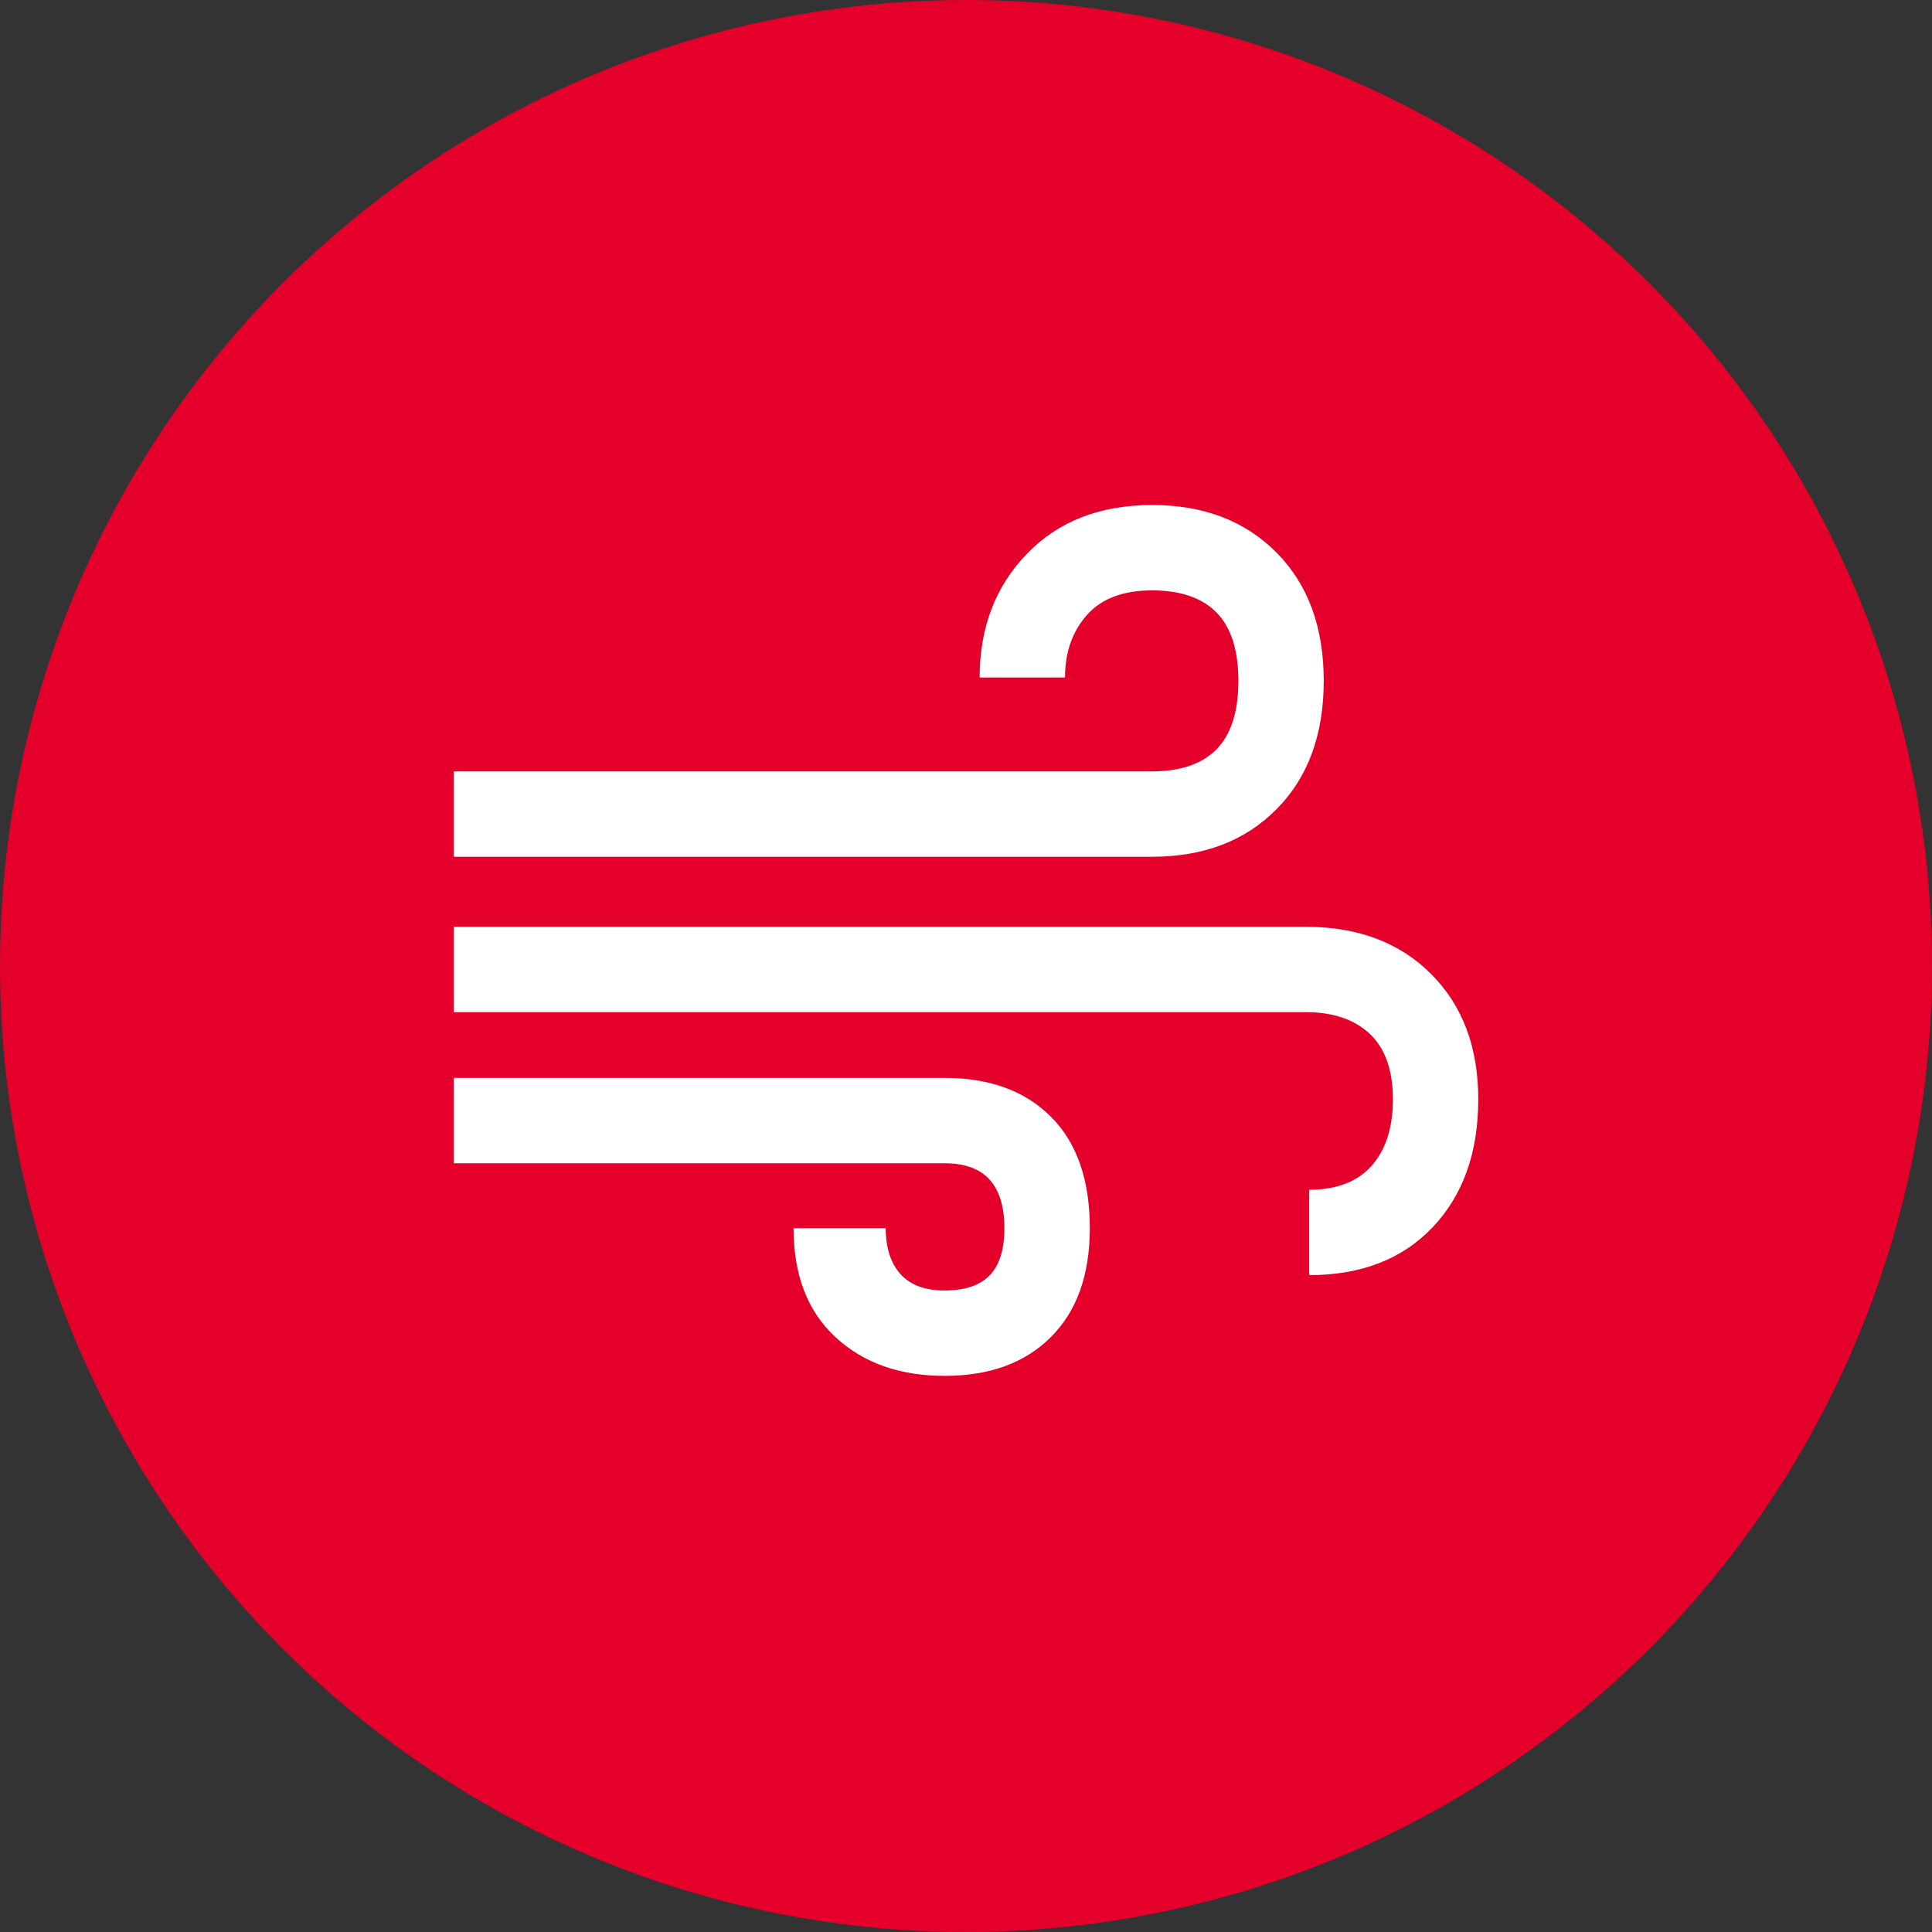
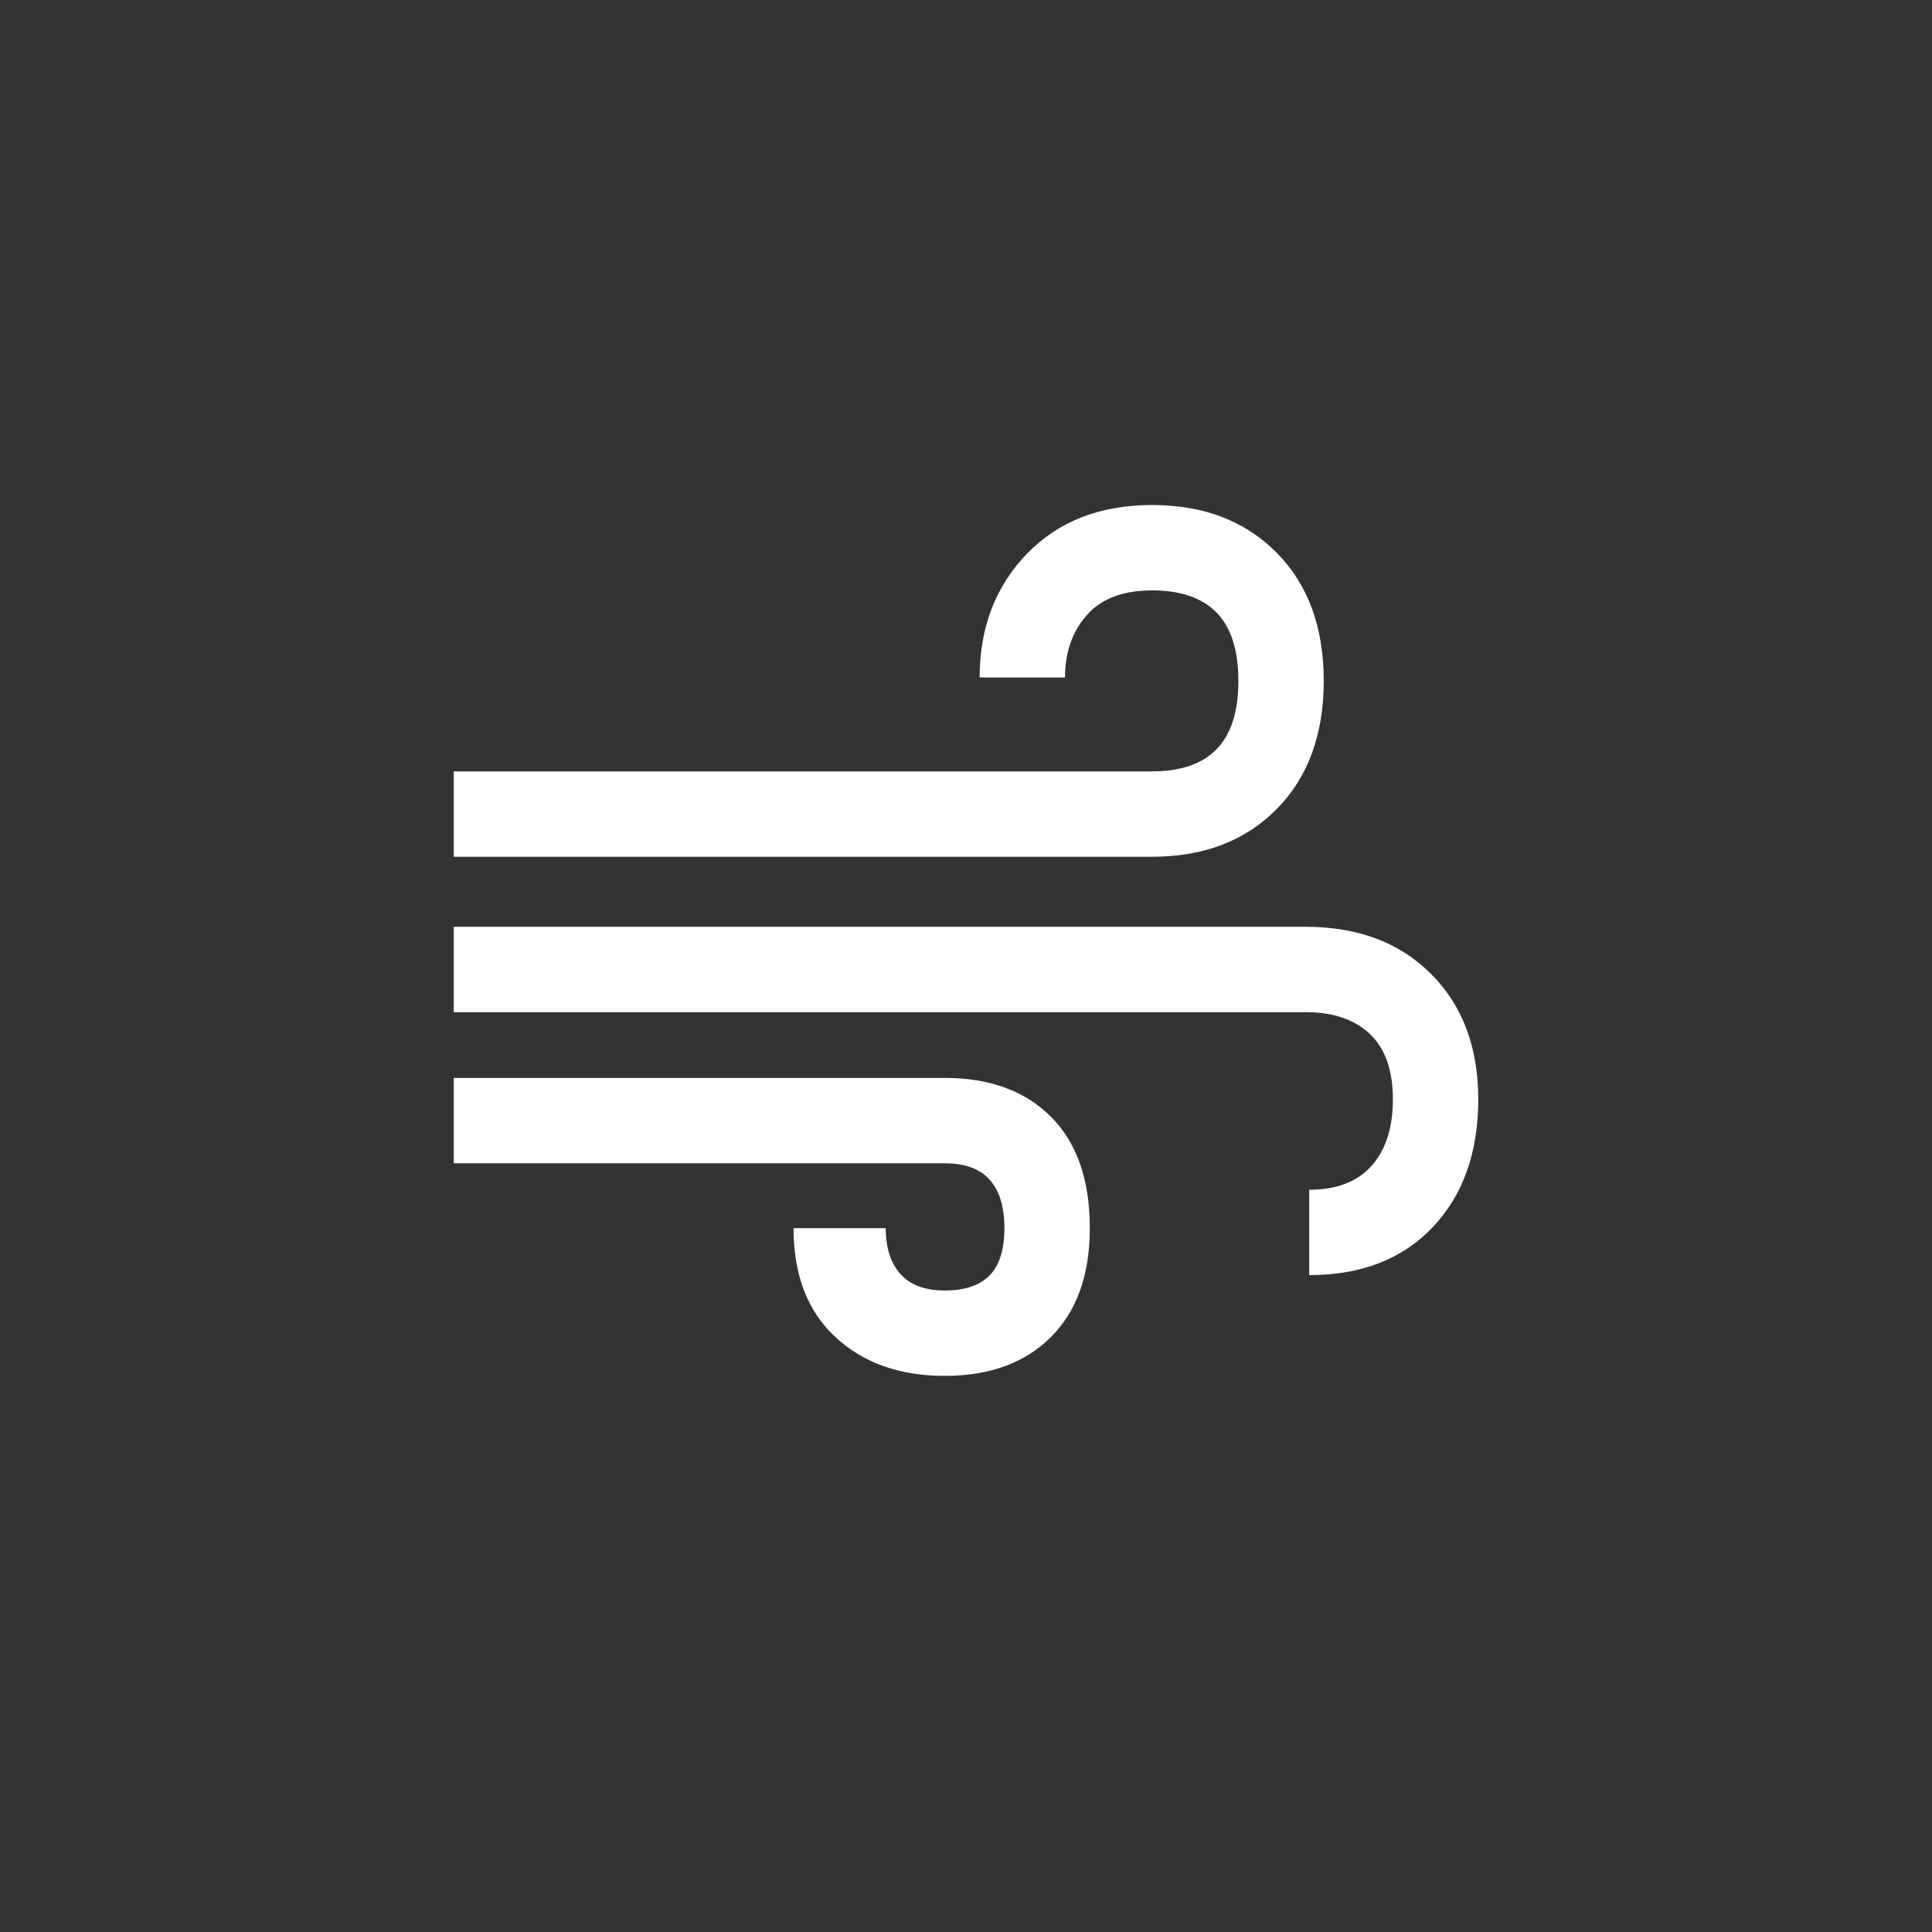
<svg xmlns="http://www.w3.org/2000/svg" width="48" height="48" viewBox="0 0 48 48" fill="none">
  <rect x="0" y="0" width="48" height="48" fill="#333333" stroke="none" />
-   <circle cx="24" cy="24" r="24" fill="#E4002B" />
  <path d="M23.469 34.183C22.352 34.183 21.447 33.862 20.754 33.218C20.061 32.575 19.715 31.673 19.715 30.514H22.006C22.006 31.002 22.128 31.381 22.372 31.654C22.616 31.926 22.981 32.062 23.469 32.062C23.971 32.062 24.344 31.936 24.588 31.686C24.832 31.435 24.954 31.044 24.954 30.514C24.954 29.983 24.832 29.582 24.588 29.31C24.344 29.038 23.971 28.901 23.469 28.901H11.273V26.78H23.469C24.587 26.78 25.467 27.102 26.11 27.745C26.754 28.389 27.076 29.312 27.076 30.514C27.076 31.673 26.754 32.575 26.11 33.218C25.467 33.862 24.587 34.183 23.469 34.183ZM11.273 21.286V19.165H28.624C29.331 19.165 29.865 18.981 30.226 18.614C30.586 18.246 30.767 17.68 30.767 16.916C30.767 16.153 30.586 15.587 30.226 15.22C29.865 14.852 29.331 14.668 28.624 14.668C27.903 14.668 27.362 14.873 27.001 15.283C26.64 15.693 26.46 16.209 26.46 16.832H24.339C24.339 15.594 24.73 14.571 25.511 13.761C26.292 12.952 27.33 12.547 28.624 12.547C29.904 12.547 30.934 12.941 31.716 13.73C32.497 14.518 32.888 15.58 32.888 16.916C32.888 18.253 32.497 19.315 31.716 20.104C30.934 20.892 29.904 21.286 28.624 21.286H11.273ZM32.527 31.68V29.559C33.206 29.559 33.722 29.361 34.076 28.965C34.429 28.569 34.606 28.017 34.606 27.311C34.606 26.589 34.415 26.048 34.033 25.688C33.651 25.327 33.121 25.147 32.442 25.147H11.273V23.026H32.442C33.736 23.026 34.774 23.416 35.555 24.198C36.336 24.979 36.727 26.017 36.727 27.311C36.727 28.633 36.35 29.692 35.597 30.487C34.844 31.282 33.821 31.68 32.527 31.68Z" fill="white" />
</svg>